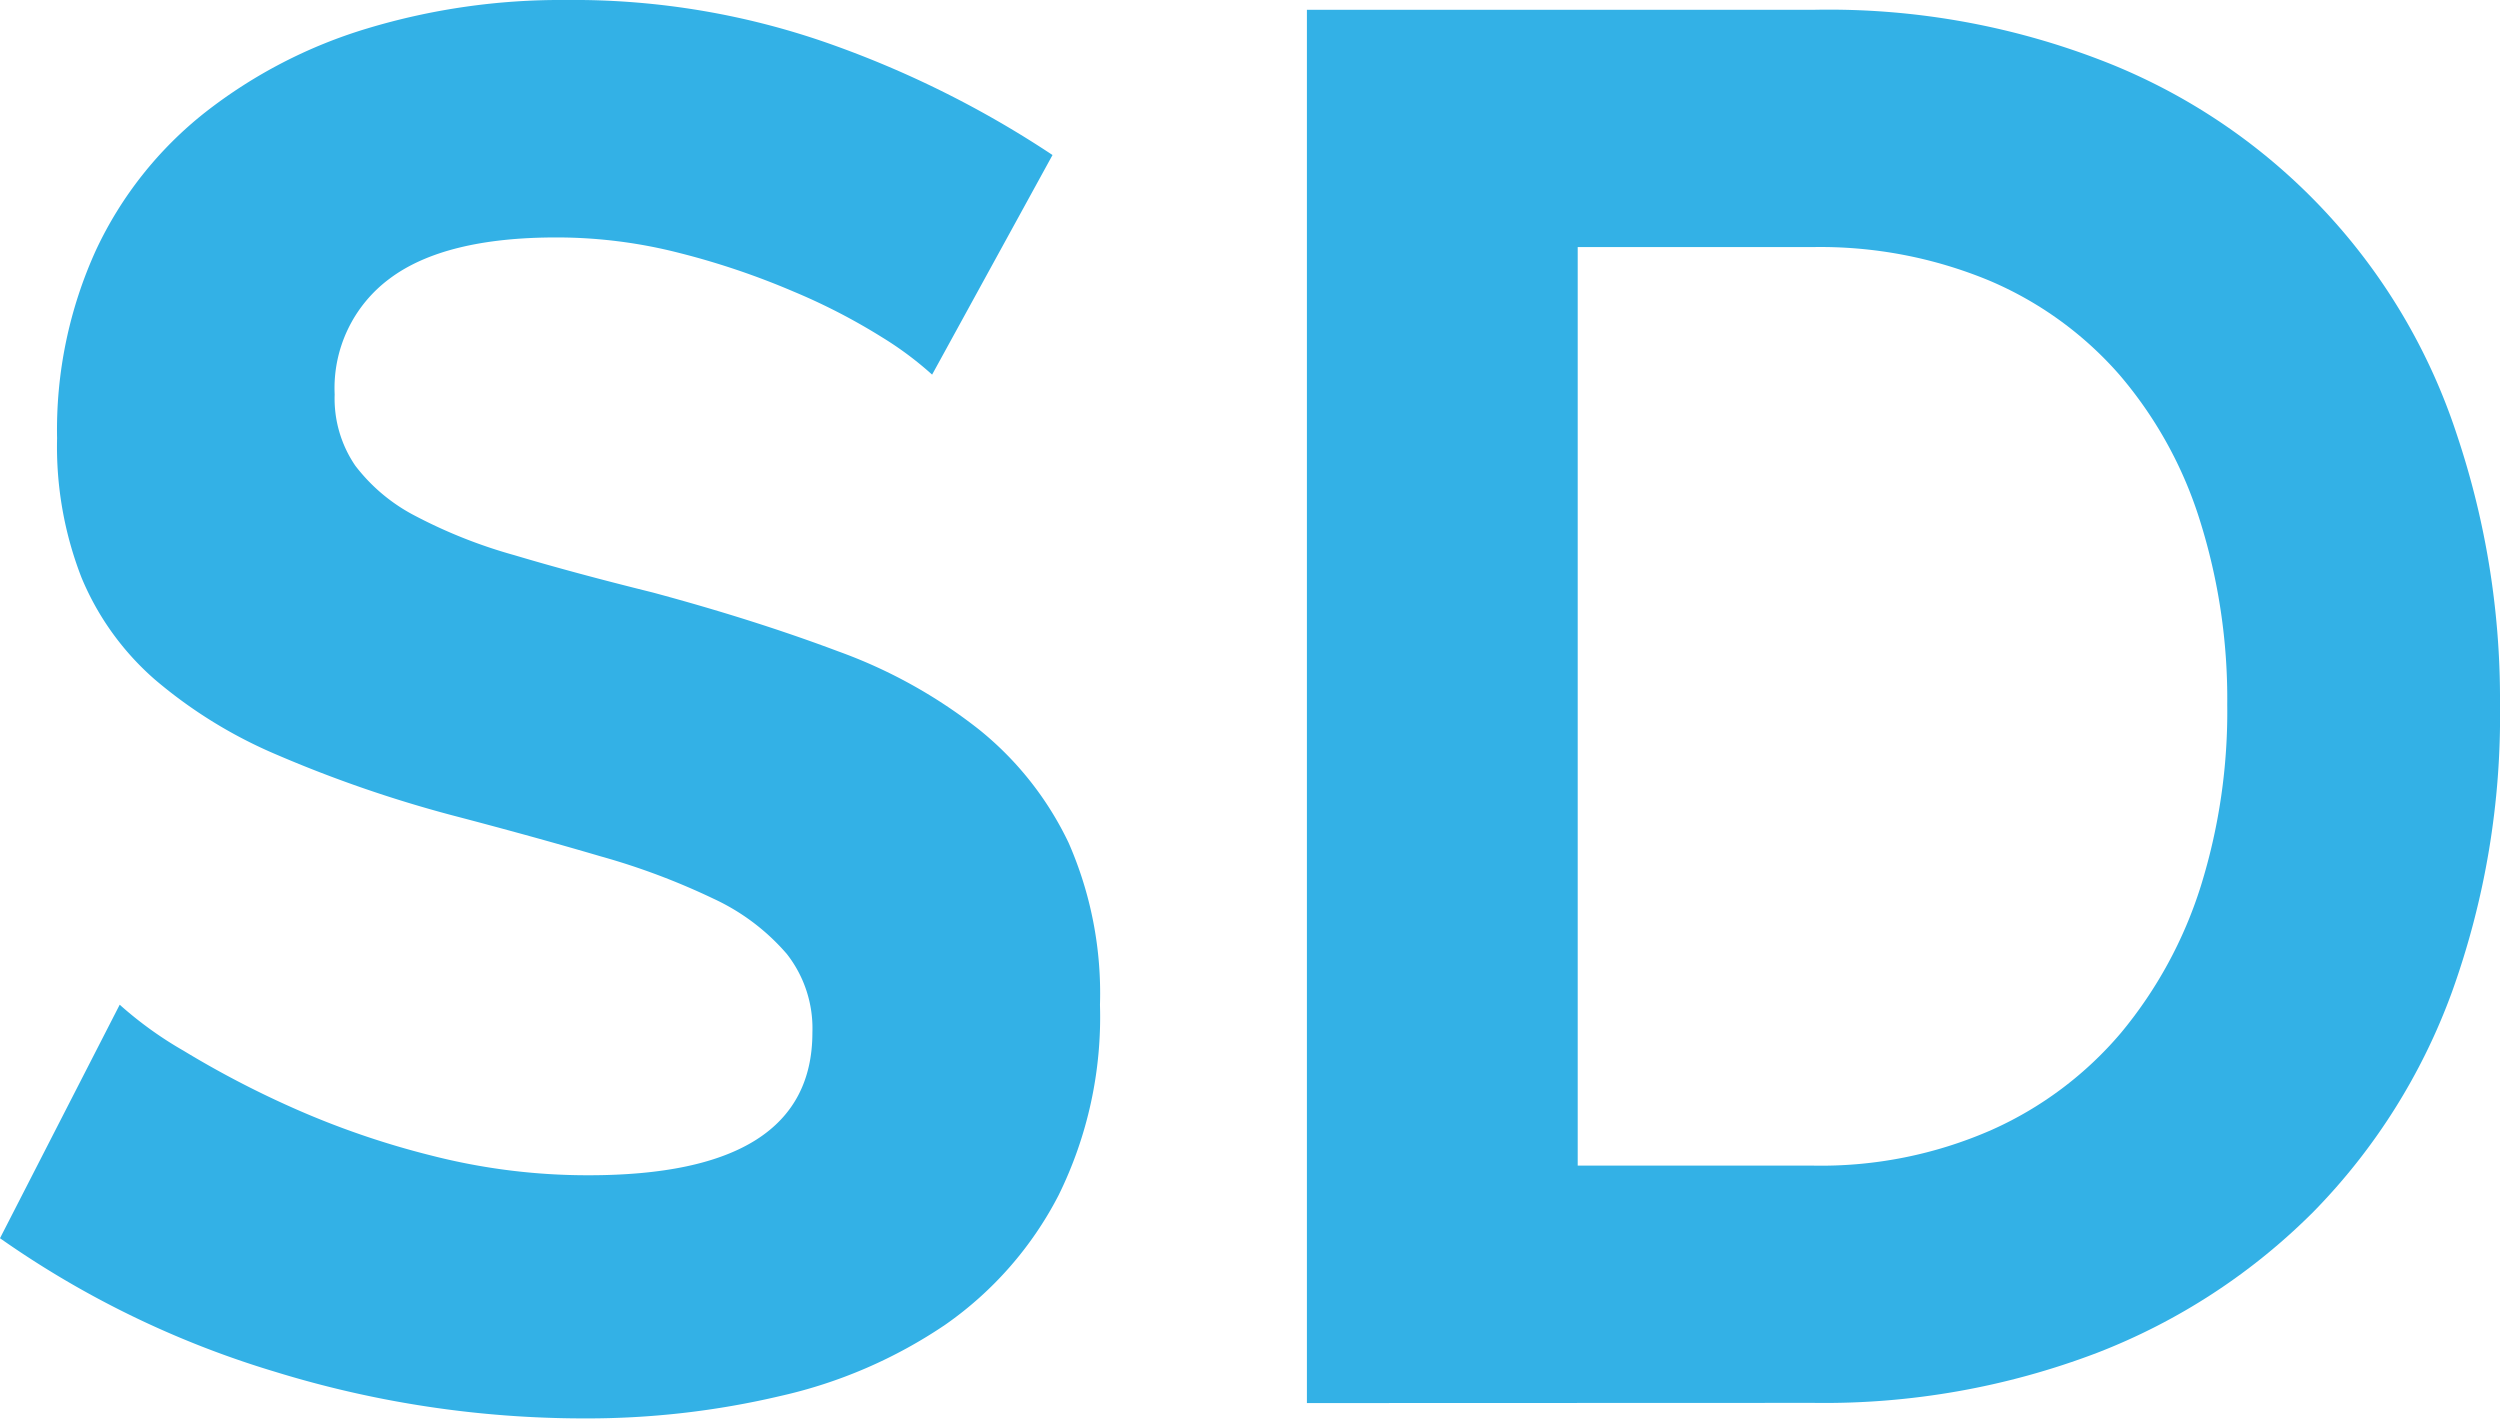
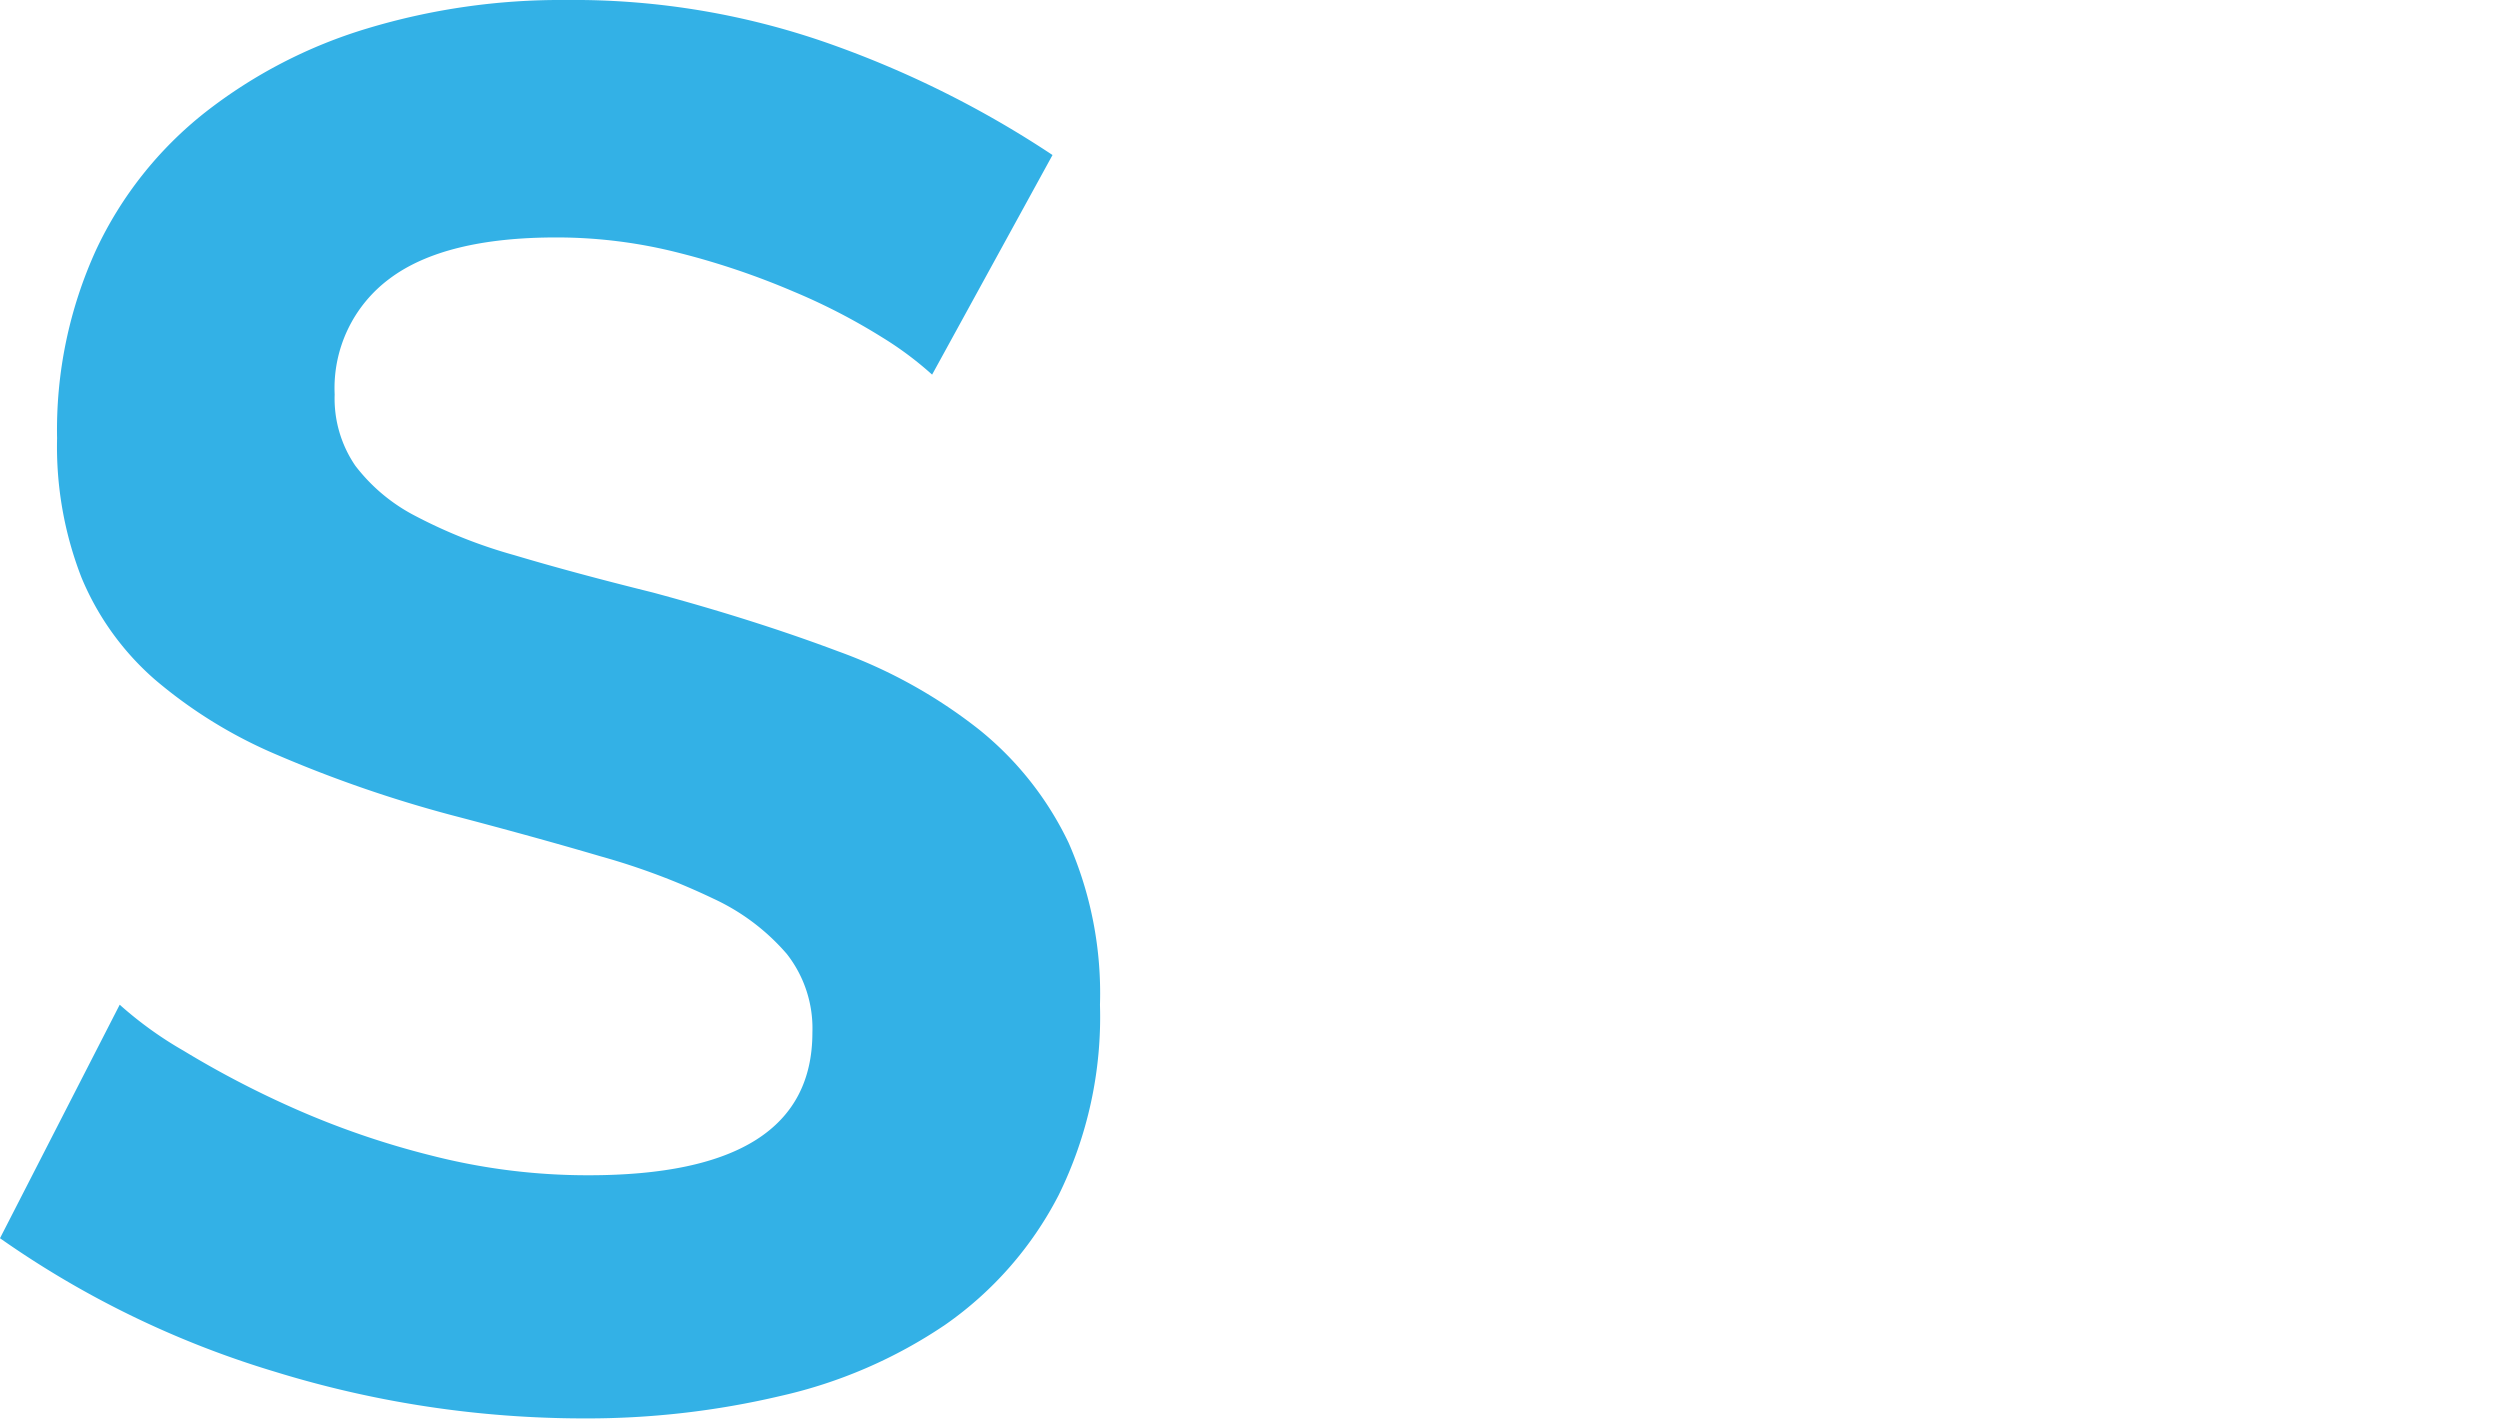
<svg xmlns="http://www.w3.org/2000/svg" viewBox="0 0 140.14 79.53">
  <defs>
    <style>.cls-1{fill:#33b1e6;}</style>
  </defs>
  <title>1b</title>
  <g id="Layer_2" data-name="Layer 2">
    <g id="Layer_1-2" data-name="Layer 1">
      <path class="cls-1" d="M52.25,21a18.94,18.94,0,0,0-2.8-2.09,34.38,34.38,0,0,0-5-2.58,43,43,0,0,0-6.33-2.14,27.66,27.66,0,0,0-6.93-.88q-6.27,0-9.35,2.31a7.64,7.64,0,0,0-3.08,6.49,6.67,6.67,0,0,0,1.16,4,10,10,0,0,0,3.36,2.81,28.11,28.11,0,0,0,5.55,2.2q3.35,1,7.75,2.09,5.72,1.54,10.4,3.3a28.21,28.21,0,0,1,7.92,4.4,18.2,18.2,0,0,1,5,6.33,21,21,0,0,1,1.76,9.08A22.6,22.6,0,0,1,59.34,67,20.05,20.05,0,0,1,53,74.25a27.06,27.06,0,0,1-9.24,4,47.15,47.15,0,0,1-11,1.26A58.79,58.79,0,0,1,15.4,76.89,53.59,53.59,0,0,1,0,69.41L6.71,56.32a21.14,21.14,0,0,0,3.58,2.58,54.08,54.08,0,0,0,6.1,3.19,47.3,47.3,0,0,0,7.81,2.69,35.23,35.23,0,0,0,8.8,1.1q12.54,0,12.54-8a6.76,6.76,0,0,0-1.43-4.4A12.16,12.16,0,0,0,40,50.38,39,39,0,0,0,33.66,48q-3.74-1.1-8.36-2.31a70.88,70.88,0,0,1-9.73-3.36,26.43,26.43,0,0,1-6.88-4.23,15.44,15.44,0,0,1-4.12-5.72,20.2,20.2,0,0,1-1.37-7.81A24.26,24.26,0,0,1,5.39,14a21.34,21.34,0,0,1,6.11-7.7A27.64,27.64,0,0,1,20.57,1.6,37.52,37.52,0,0,1,31.68,0,43.16,43.16,0,0,1,46.86,2.58,56.69,56.69,0,0,1,59,8.69Z" />
-       <path class="cls-1" d="M73.26,78.65V.55h28.38a42.41,42.41,0,0,1,16.78,3.08,33.72,33.72,0,0,1,19.3,20.73,46.57,46.57,0,0,1,2.42,15.12,45.73,45.73,0,0,1-2.69,16.12,34.42,34.42,0,0,1-7.76,12.32,34.93,34.93,0,0,1-12.15,7.92,42.92,42.92,0,0,1-15.9,2.8Zm51.59-39.16a33.25,33.25,0,0,0-1.54-10.34A23.14,23.14,0,0,0,118.8,21a20.1,20.1,0,0,0-7.31-5.28,24.7,24.7,0,0,0-9.85-1.87H88.44V65.34h13.2a23.76,23.76,0,0,0,10-2,20.38,20.38,0,0,0,7.26-5.45,24.24,24.24,0,0,0,4.46-8.19A32.86,32.86,0,0,0,124.85,39.49Z" />
    </g>
  </g>
</svg>